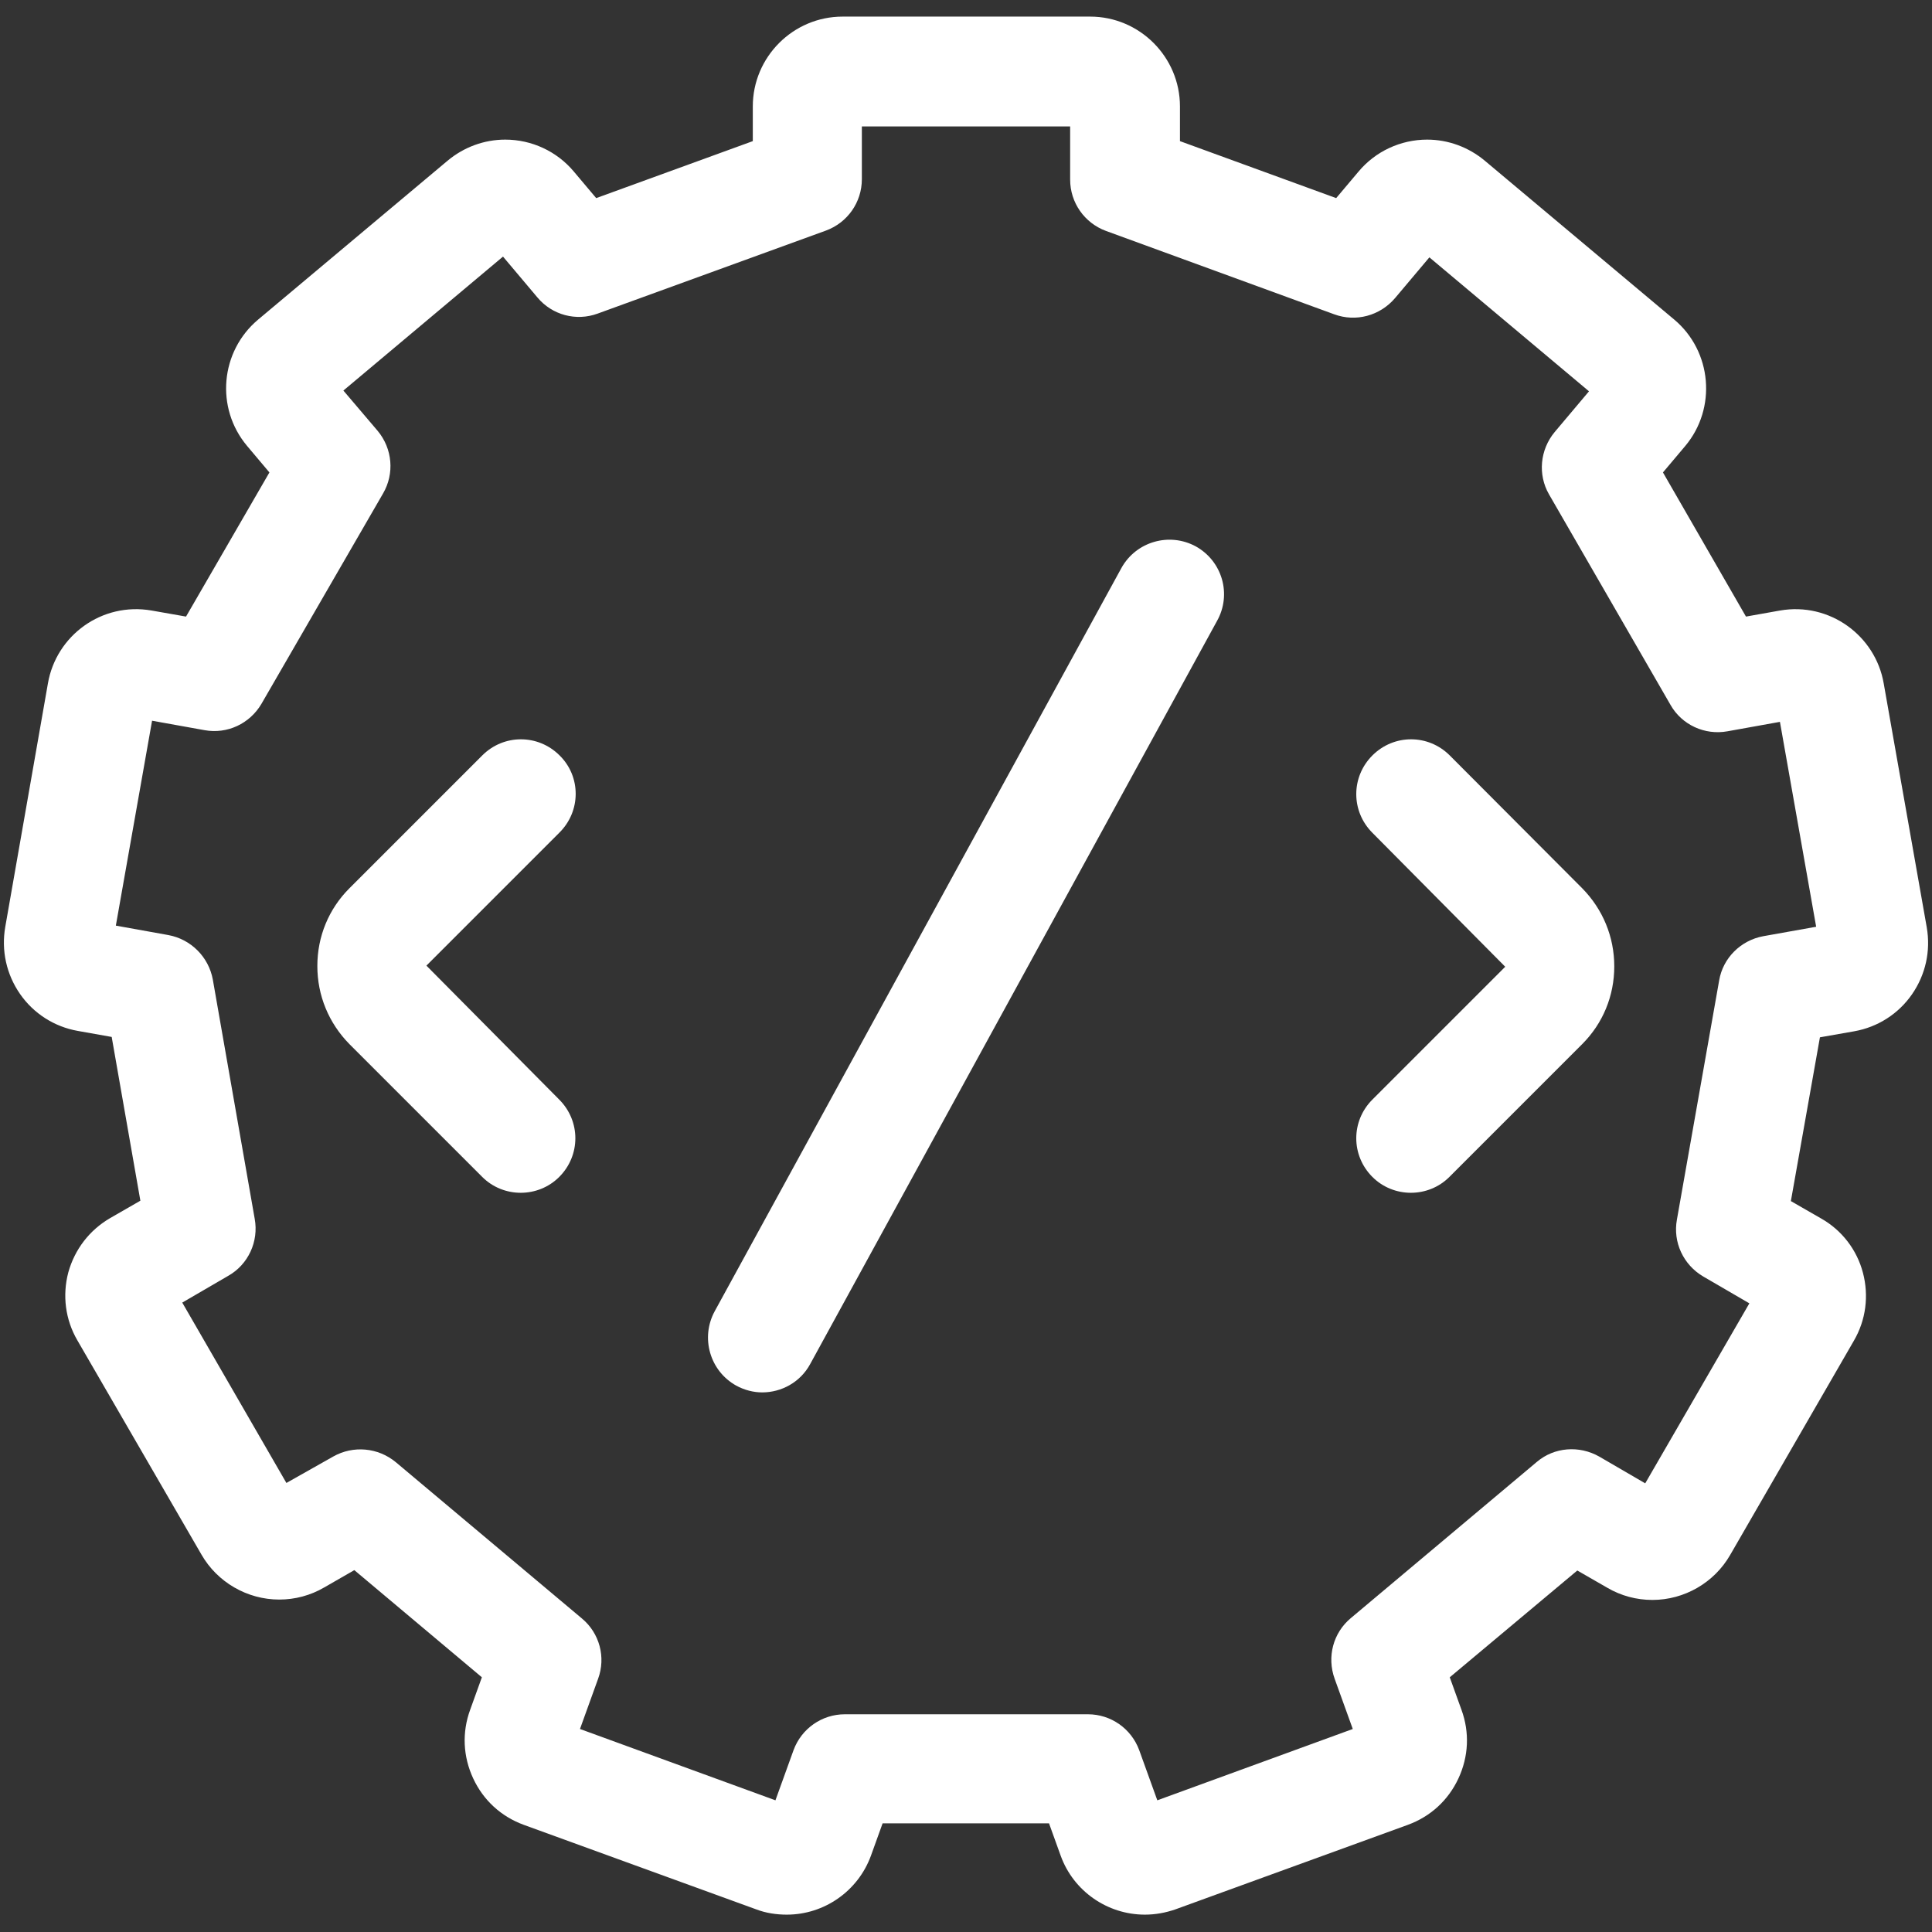
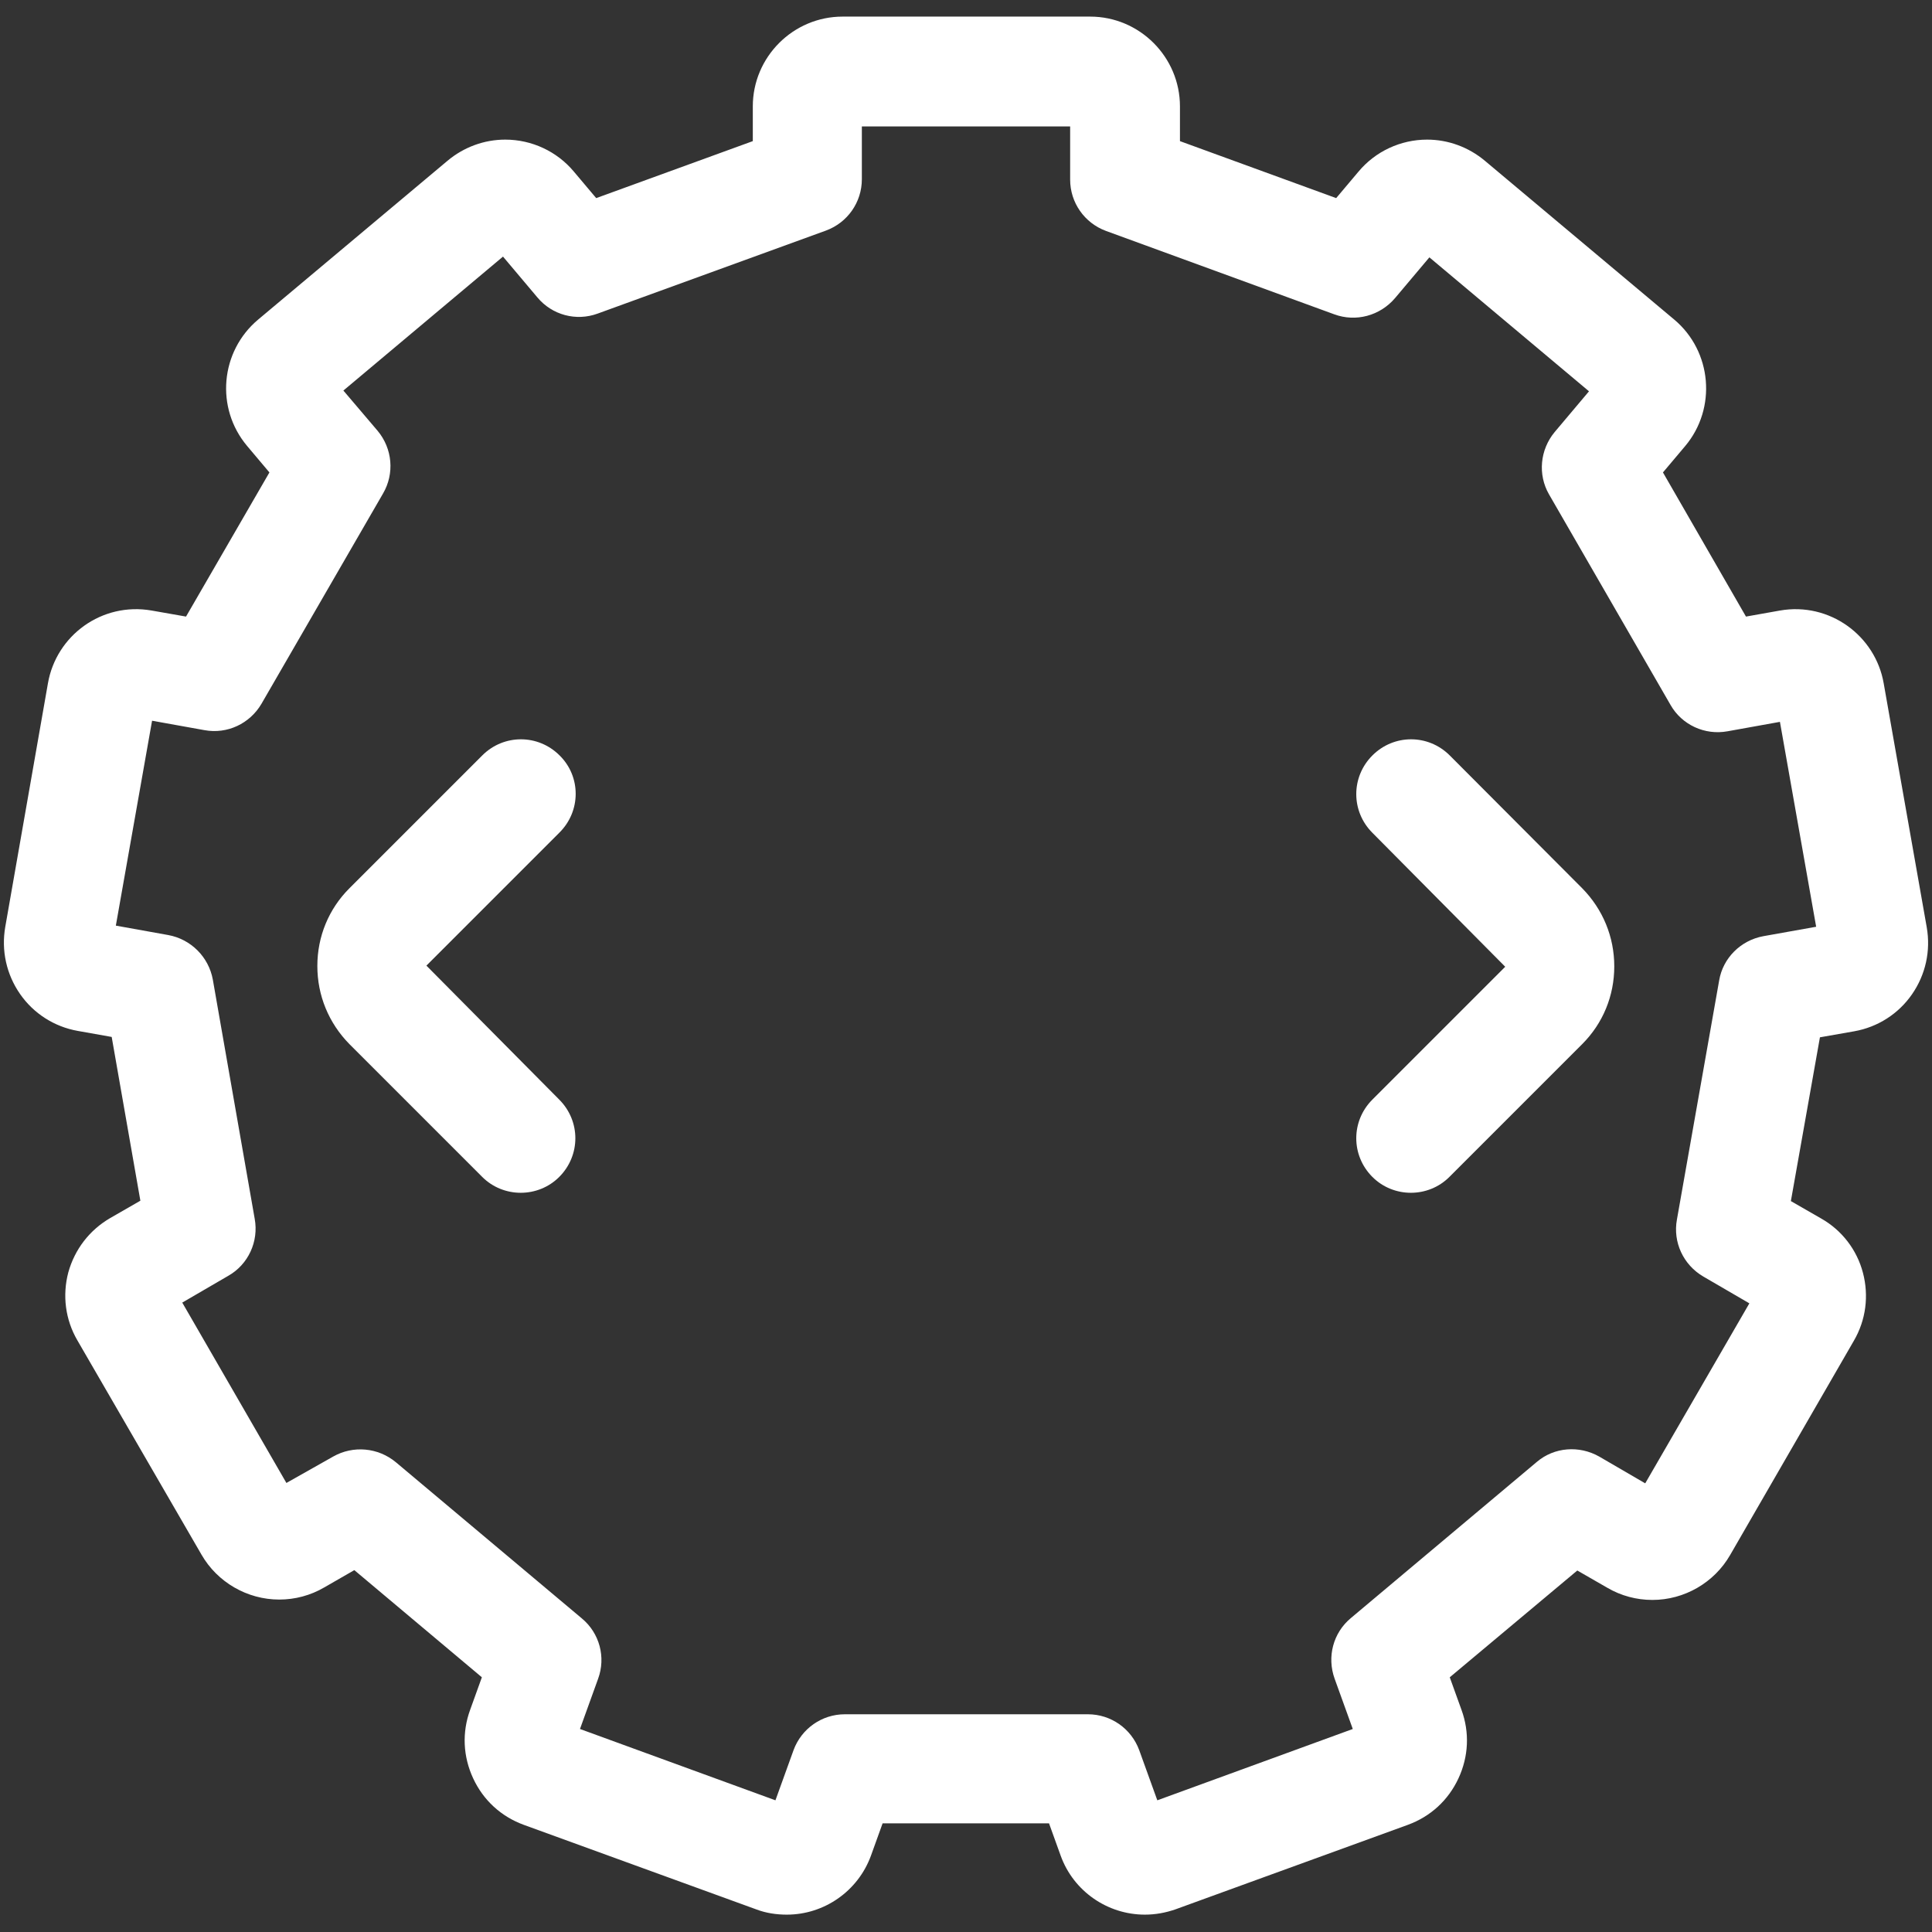
<svg xmlns="http://www.w3.org/2000/svg" version="1.1" id="Calque_1" x="0px" y="0px" viewBox="0 0 512 512" style="enable-background:new 0 0 512 512;" xml:space="preserve">
  <rect x="0" y="0" width="512" height="512" fill="#333333" stroke="none" />
  <style type="text/css">
	.st0{fill:#FFFFFF;}
</style>
  <g>
    <path class="st0" d="M510.6,245.7l-11.4-64.6c-2.2-12.7-14.4-21.6-27.5-19.3l-9,1.6l-22-38.2l5.9-7c8.4-10,7.1-25.1-2.9-33.5   l-50.2-42.1c-4.3-3.6-9.7-5.6-15.3-5.6c-7,0-13.7,3.1-18.2,8.5l-5.9,7l-41.4-15.1v-9.2c0-13.1-10.7-23.8-23.8-23.8h-65.6   c-13.1,0-23.8,10.7-23.8,23.8v9.2L158,52.5l-5.9-7c-4.5-5.4-11.2-8.5-18.2-8.5c-5.6,0-11,2-15.3,5.6L68.4,84.7   c-10,8.4-11.4,23.4-2.9,33.5l5.9,7l-22.1,38.2l-9.1-1.6c-13.2-2.3-25.3,6.6-27.5,19.3L1.4,245.6c-1.1,6.3,0.3,12.6,3.9,17.8   c3.6,5.2,9.1,8.7,15.3,9.8l9,1.6l7.6,43.4l-8,4.6c-5.5,3.2-9.4,8.3-11.1,14.4c-1.6,6.1-0.8,12.5,2.4,18L53.4,412   c4.2,7.3,12.1,11.9,20.6,11.9c4.2,0,8.3-1.1,11.9-3.2l8-4.6l33.8,28.4l-3.1,8.6c-2.2,6-1.9,12.4,0.8,18.2   c2.7,5.8,7.4,10.1,13.4,12.3l61.6,22.4c2.6,1,5.4,1.4,8.1,1.4c10,0,18.9-6.3,22.3-15.6l3.1-8.6H278l3.1,8.6   c3.4,9.4,12.4,15.6,22.3,15.6c2.8,0,5.5-0.5,8.1-1.4l61.6-22.4c6-2.2,10.7-6.5,13.4-12.3c2.7-5.8,3-12.2,0.8-18.2l-3.1-8.6   l33.8-28.3l8,4.6c3.6,2.1,7.7,3.2,11.9,3.2c8.5,0,16.4-4.6,20.6-11.9l32.8-56.8c3.2-5.5,4-11.9,2.4-18s-5.6-11.3-11.1-14.4l-8-4.6   l7.7-43.4l9.1-1.6c6.2-1.1,11.7-4.6,15.3-9.8C510.3,258.3,511.7,252,510.6,245.7z M467.3,248.1c-6,1.1-10.7,5.8-11.7,11.7   l-11.2,63.4c-1.1,6,1.7,12,7,15.1l12.2,7.1L436,393.1l-12.2-7.1c-5.3-3-11.9-2.5-16.5,1.4L358,428.8c-4.7,3.9-6.4,10.3-4.3,16.1   l4.8,13.3l-51.8,18.9l-4.8-13.3c-2.1-5.7-7.5-9.5-13.6-9.5h-64.4l0,0c-6.1,0-11.5,3.8-13.6,9.5l-4.8,13.3l-51.8-18.9l4.8-13.3   c2.1-5.7,0.4-12.1-4.3-16l-49.3-41.4c-4.7-3.9-11.3-4.5-16.6-1.5l-12.4,7l-27.6-47.8l12.2-7.1c5.3-3,8.1-9.1,7-15.1l-11.1-63.4   c-1.1-6-5.8-10.7-11.8-11.8l-13.9-2.5l9.6-54.3l13.9,2.5c6,1.1,12-1.7,15.1-7l32.2-55.7c3.1-5.3,2.5-11.9-1.4-16.6L91,103.5   L133.3,68l9.1,10.8c3.9,4.7,10.3,6.4,16,4.3l60.5-22c5.7-2.1,9.5-7.5,9.5-13.6v-14h55.2v14.1c0,6.1,3.8,11.5,9.5,13.6l60.5,22.1   c5.7,2.1,12.1,0.4,16.1-4.3l9.1-10.8l42.3,35.5l-9.1,10.8c-3.9,4.7-4.5,11.3-1.5,16.5l32.2,55.8c3,5.3,9.1,8.1,15.1,7l13.9-2.5   l9.6,54.3L467.3,248.1z" />
    <path class="st0" d="M384.2,200.2c-5.7-5.7-14.8-5.7-20.5,0s-5.7,14.8,0,20.5l35.2,35.5l-35.2,35.2c-5.7,5.7-5.7,14.8,0,20.5   c2.8,2.8,6.5,4.2,10.2,4.2s7.4-1.4,10.2-4.2l35.2-35.2c5.5-5.5,8.5-12.8,8.5-20.6c0-7.8-3-15.1-8.5-20.7L384.2,200.2z" />
    <path class="st0" d="M148.3,200.2c-5.7-5.7-14.8-5.7-20.5,0l-35.2,35.2c-5.5,5.5-8.5,12.8-8.5,20.6c0,7.8,3,15.1,8.5,20.7   l35.2,35.2c2.8,2.8,6.5,4.2,10.2,4.2s7.4-1.4,10.2-4.2c5.7-5.7,5.7-14.8,0-20.5L113,255.9l35.2-35.2C154,215,154,205.8,148.3,200.2   z" />
-     <path class="st0" d="M316.9,144.8c-7-3.8-15.8-1.3-19.7,5.7l-107.8,197c-3.8,7-1.3,15.8,5.7,19.7c2.2,1.2,4.6,1.8,6.9,1.8   c5.1,0,10.1-2.7,12.7-7.5l107.8-196.9C326.5,157.5,323.9,148.7,316.9,144.8z" />
  </g>
</svg>